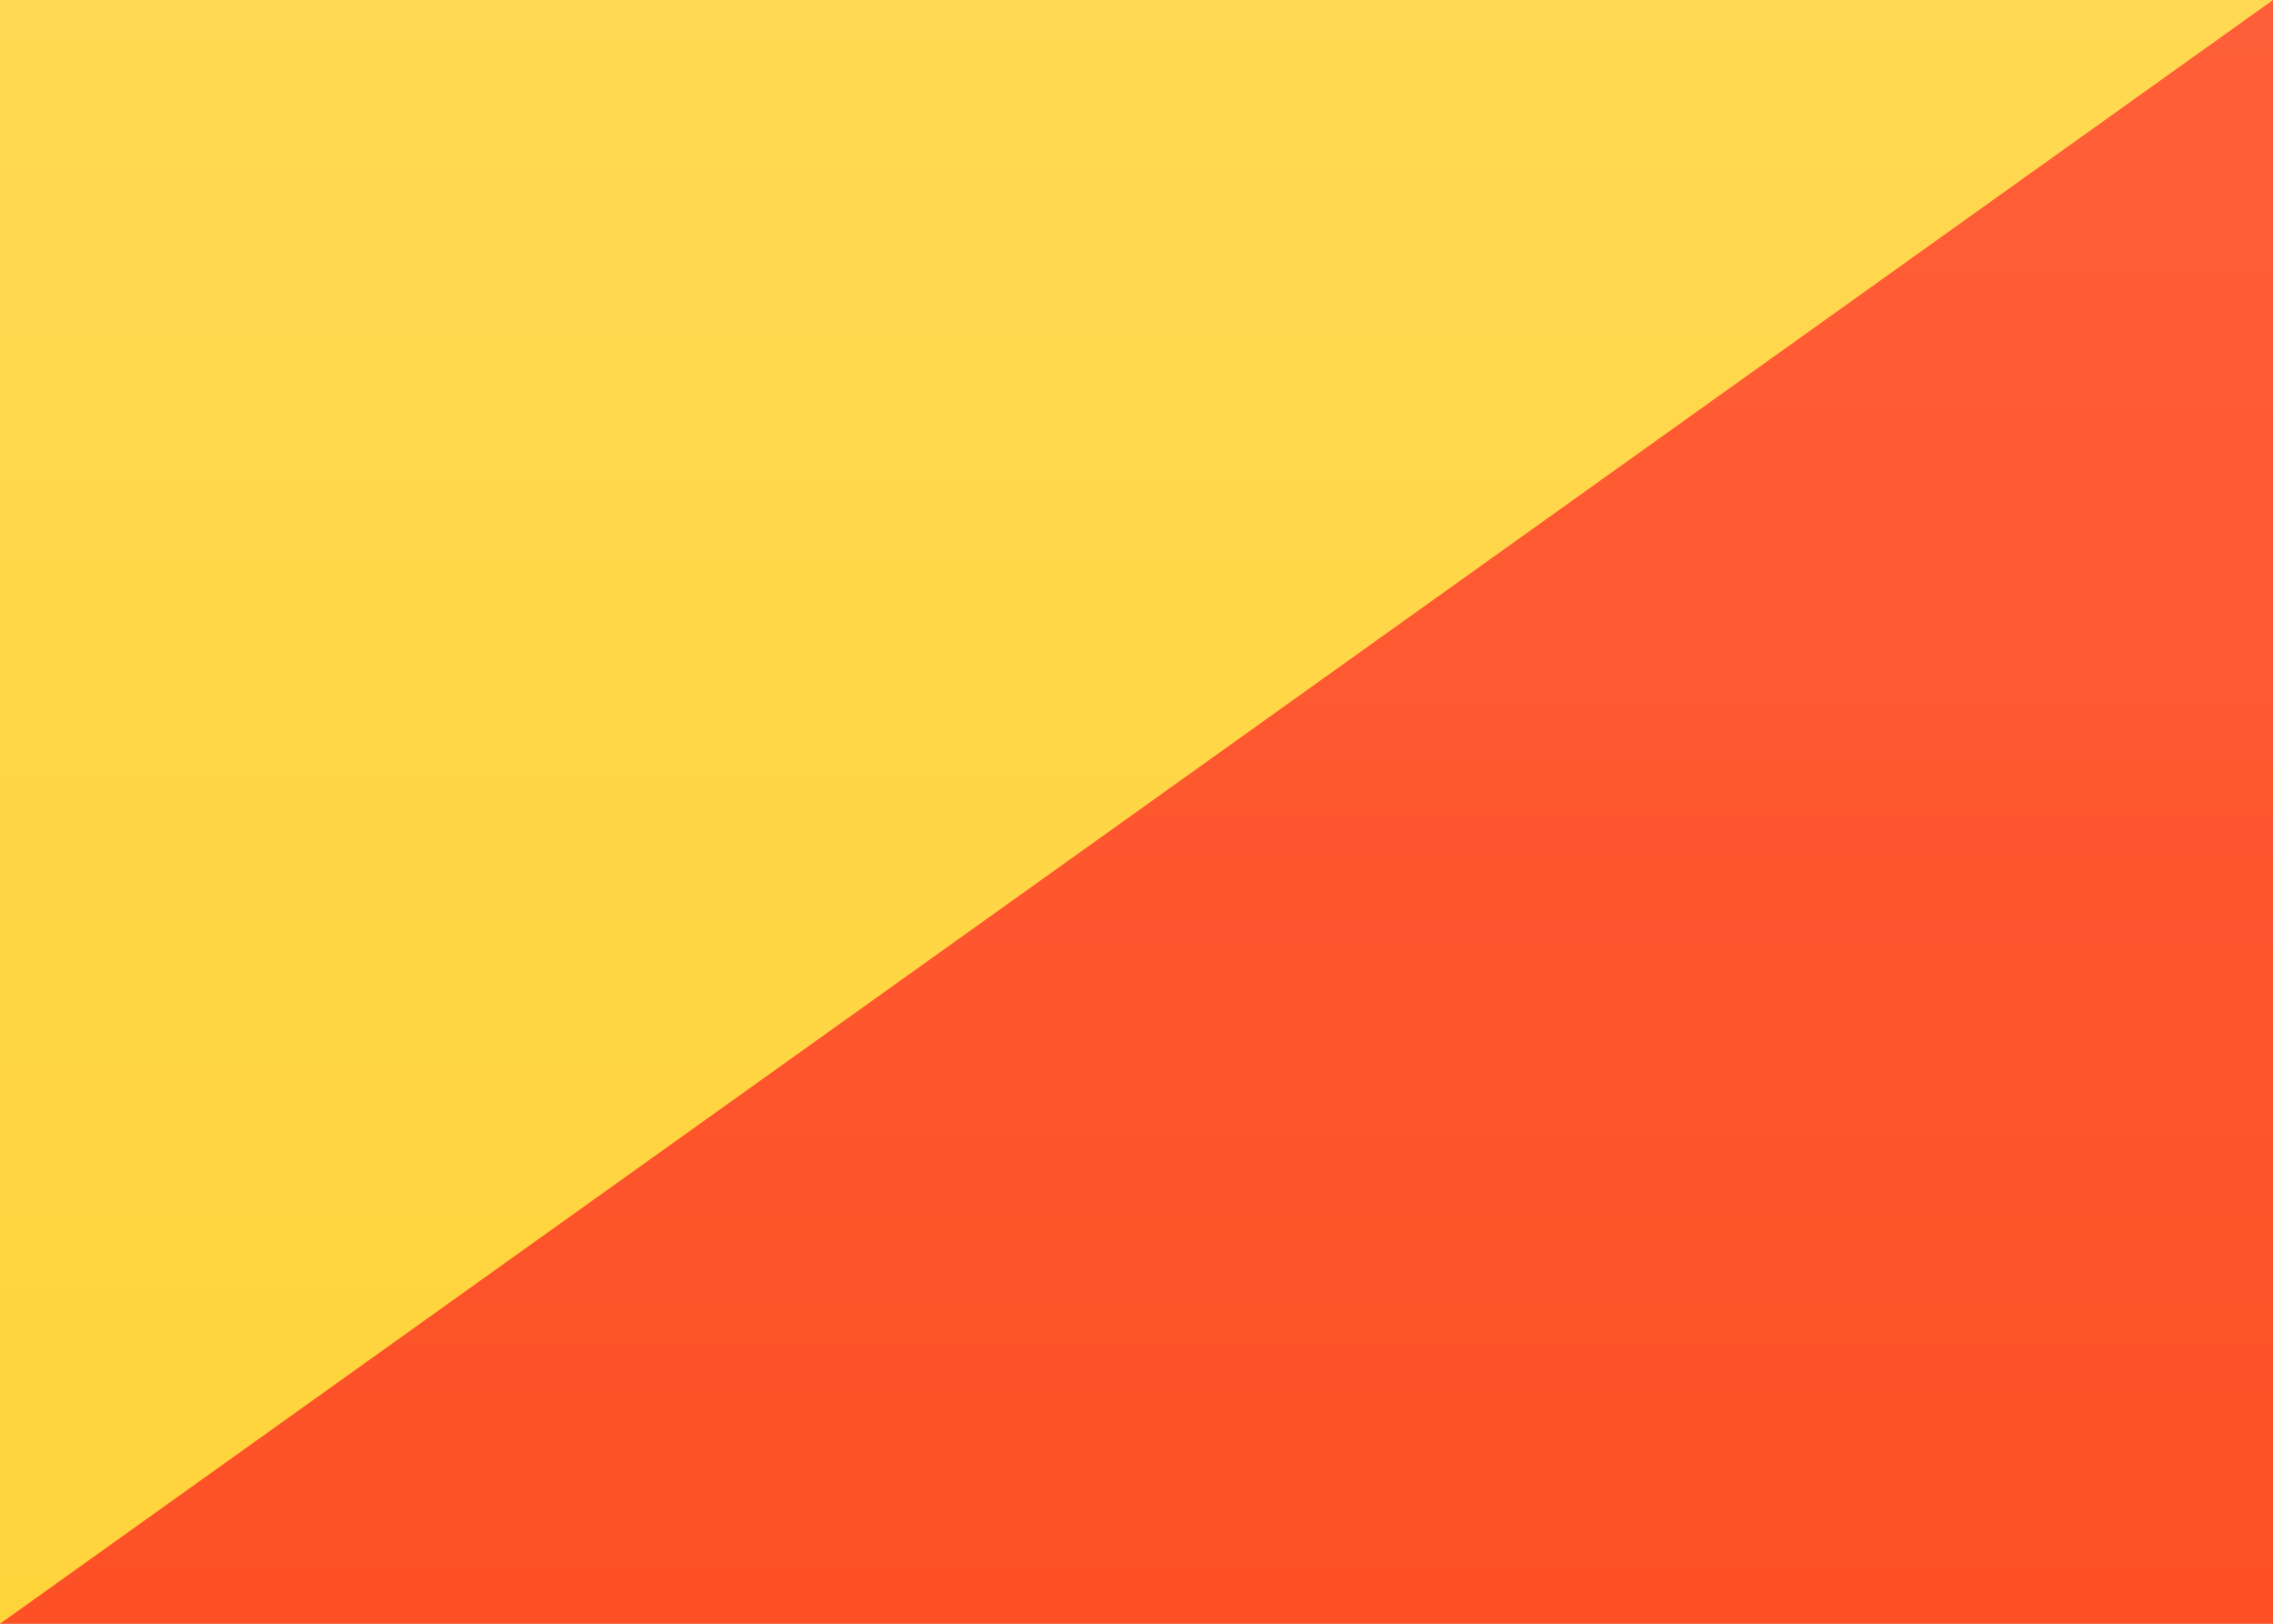
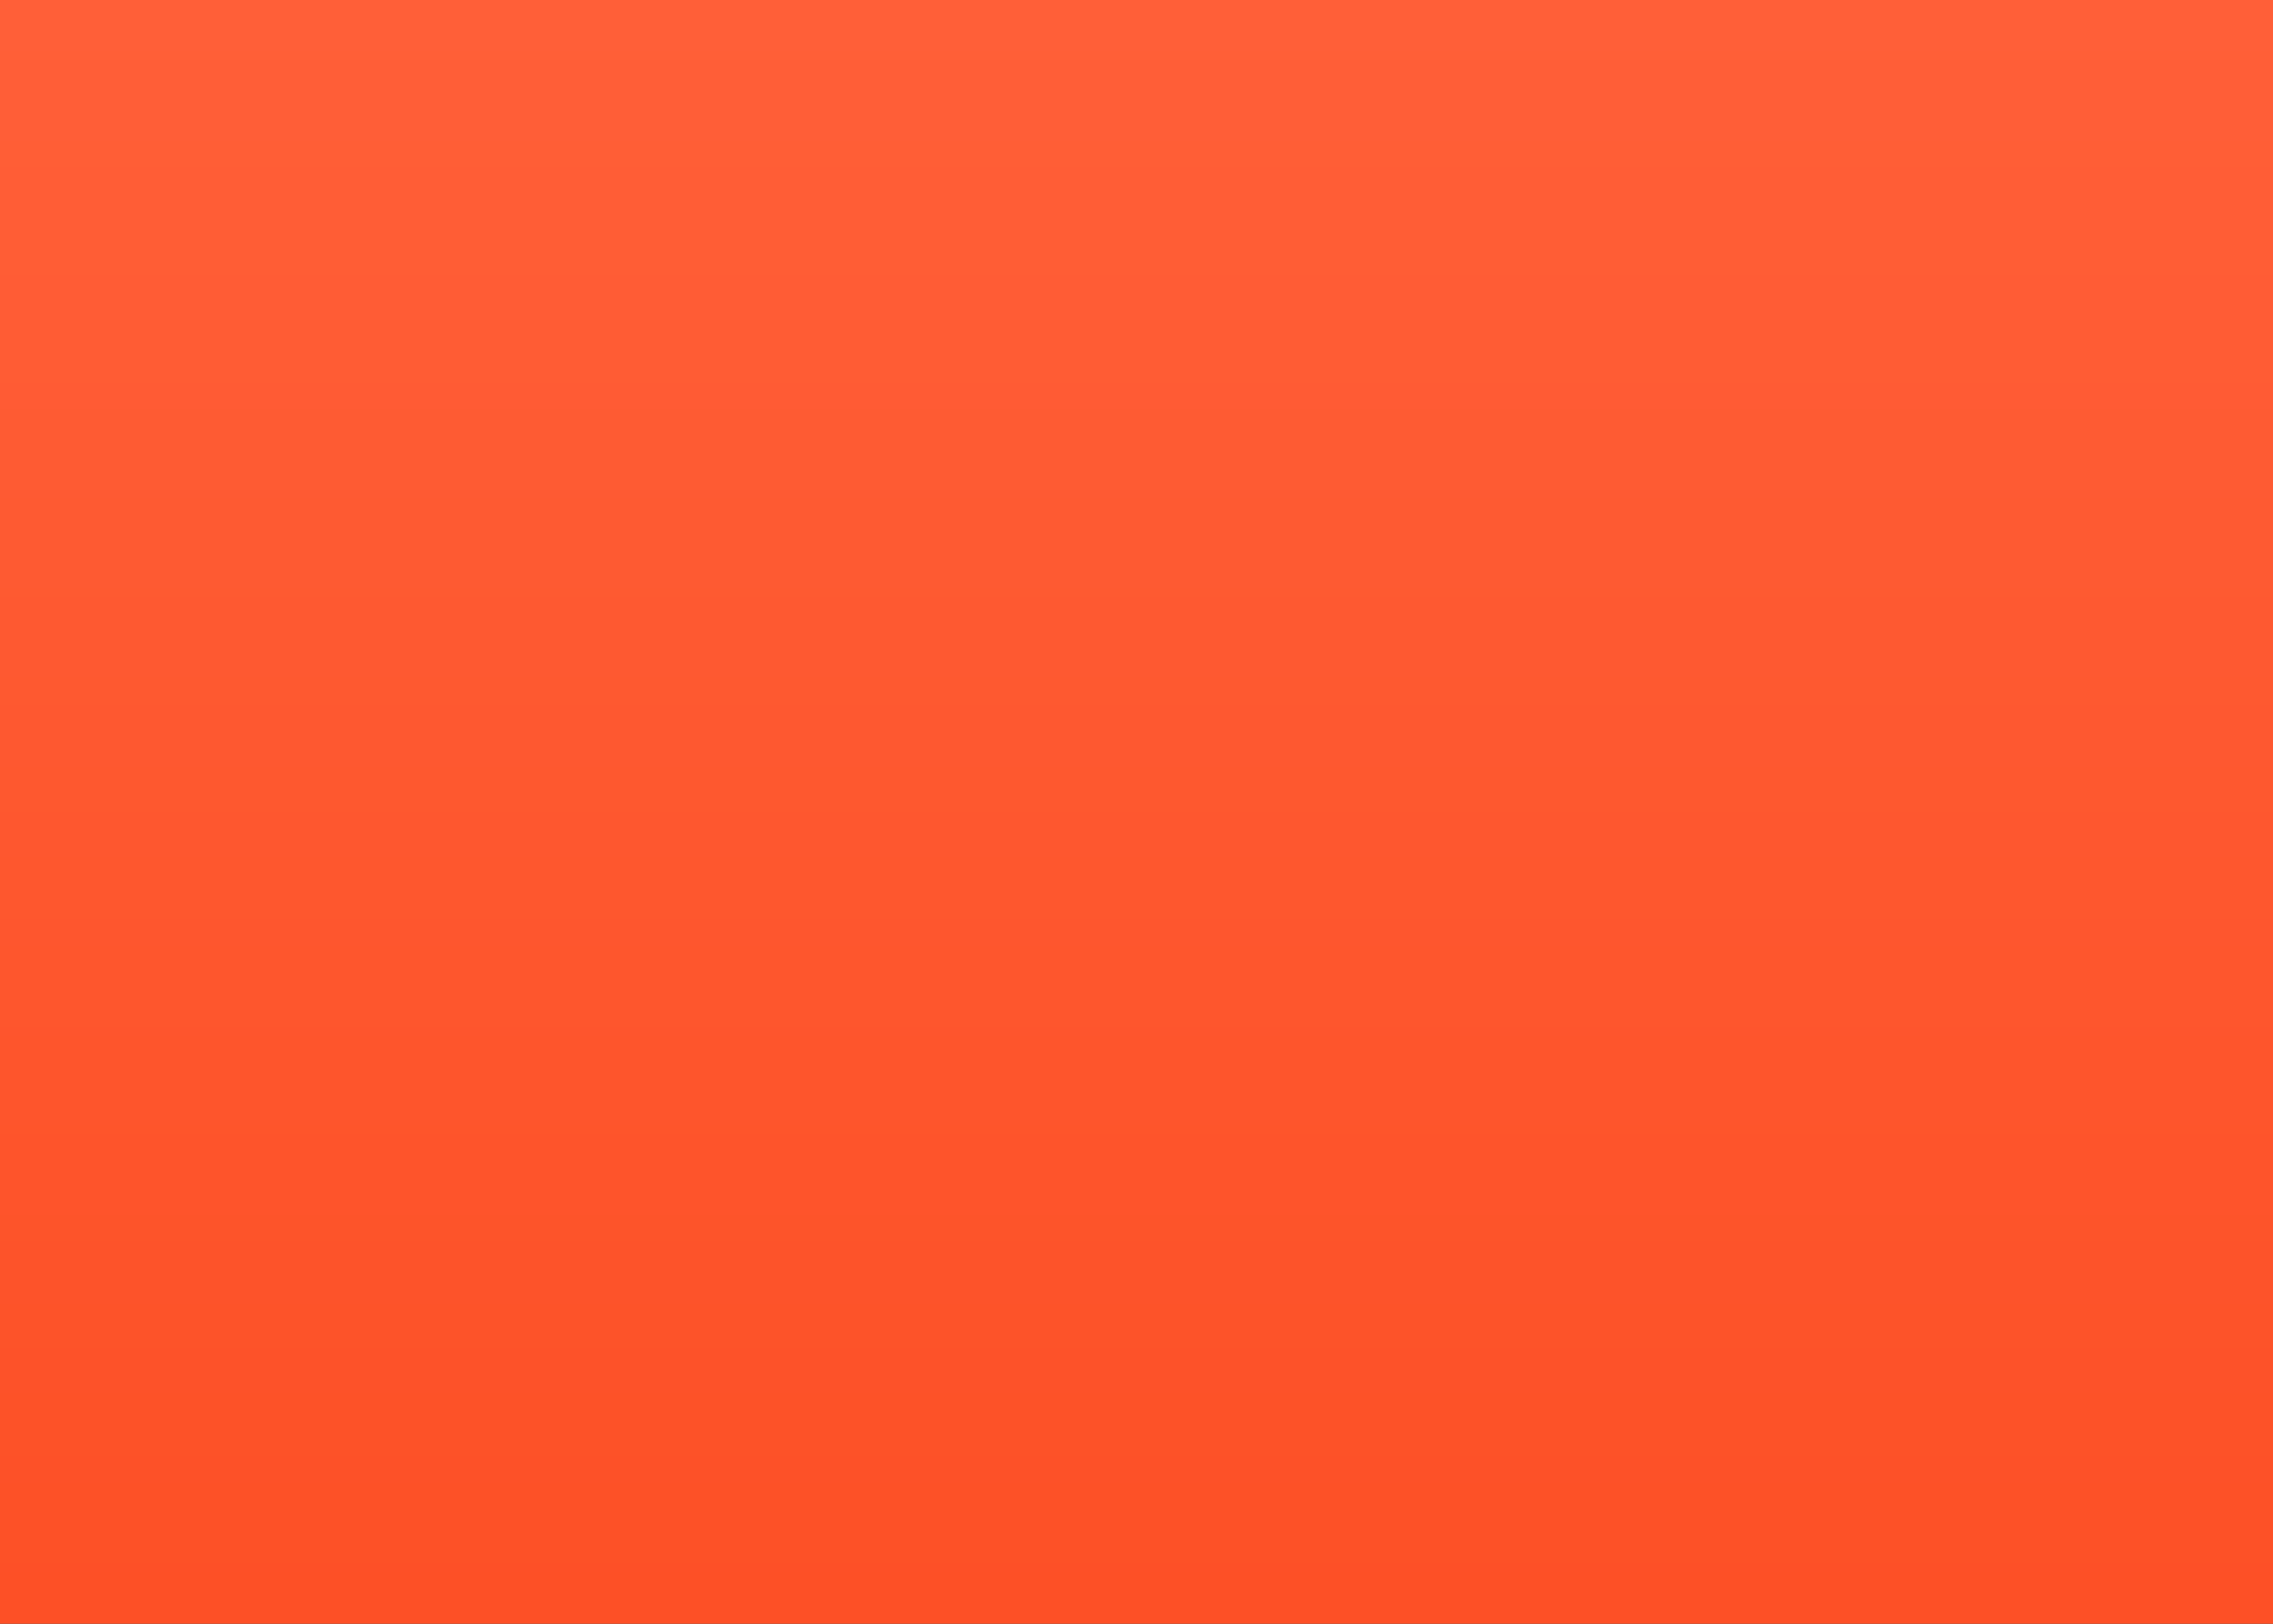
<svg xmlns="http://www.w3.org/2000/svg" width="21px" height="15px" viewBox="0 0 21 15" version="1.1">
  <rect x="0" y="0" width="21" height="15" fill="#333333" stroke="none" />
  <title>BT</title>
  <desc>Created with sketchtool.</desc>
  <defs>
    <linearGradient x1="50%" y1="0%" x2="50%" y2="100%" id="BT-linearGradient-1">
      <stop stop-color="#FFFFFF" offset="0%" />
      <stop stop-color="#F0F0F0" offset="100%" />
    </linearGradient>
    <linearGradient x1="50%" y1="0%" x2="50%" y2="100%" id="BT-linearGradient-2">
      <stop stop-color="#FF5F38" offset="0%" />
      <stop stop-color="#FD5026" offset="100%" />
    </linearGradient>
    <linearGradient x1="50%" y1="0%" x2="50%" y2="100%" id="BT-linearGradient-3">
      <stop stop-color="#FFD951" offset="0%" />
      <stop stop-color="#FFD43B" offset="100%" />
    </linearGradient>
  </defs>
  <g id="BT-Symbols" stroke="none" stroke-width="1" fill="none" fill-rule="evenodd">
    <g id="BT-BT">
-       <rect id="BT-FlagBackground" fill="url(#BT-linearGradient-1)" x="0" y="0" width="21" height="15" />
      <rect id="BT-Mask-Copy" fill="url(#BT-linearGradient-2)" x="0" y="0" width="21" height="15" />
-       <polygon id="BT-Rectangle-2" fill="url(#BT-linearGradient-3)" points="0 15 21 0 0 0" />
    </g>
  </g>
</svg>